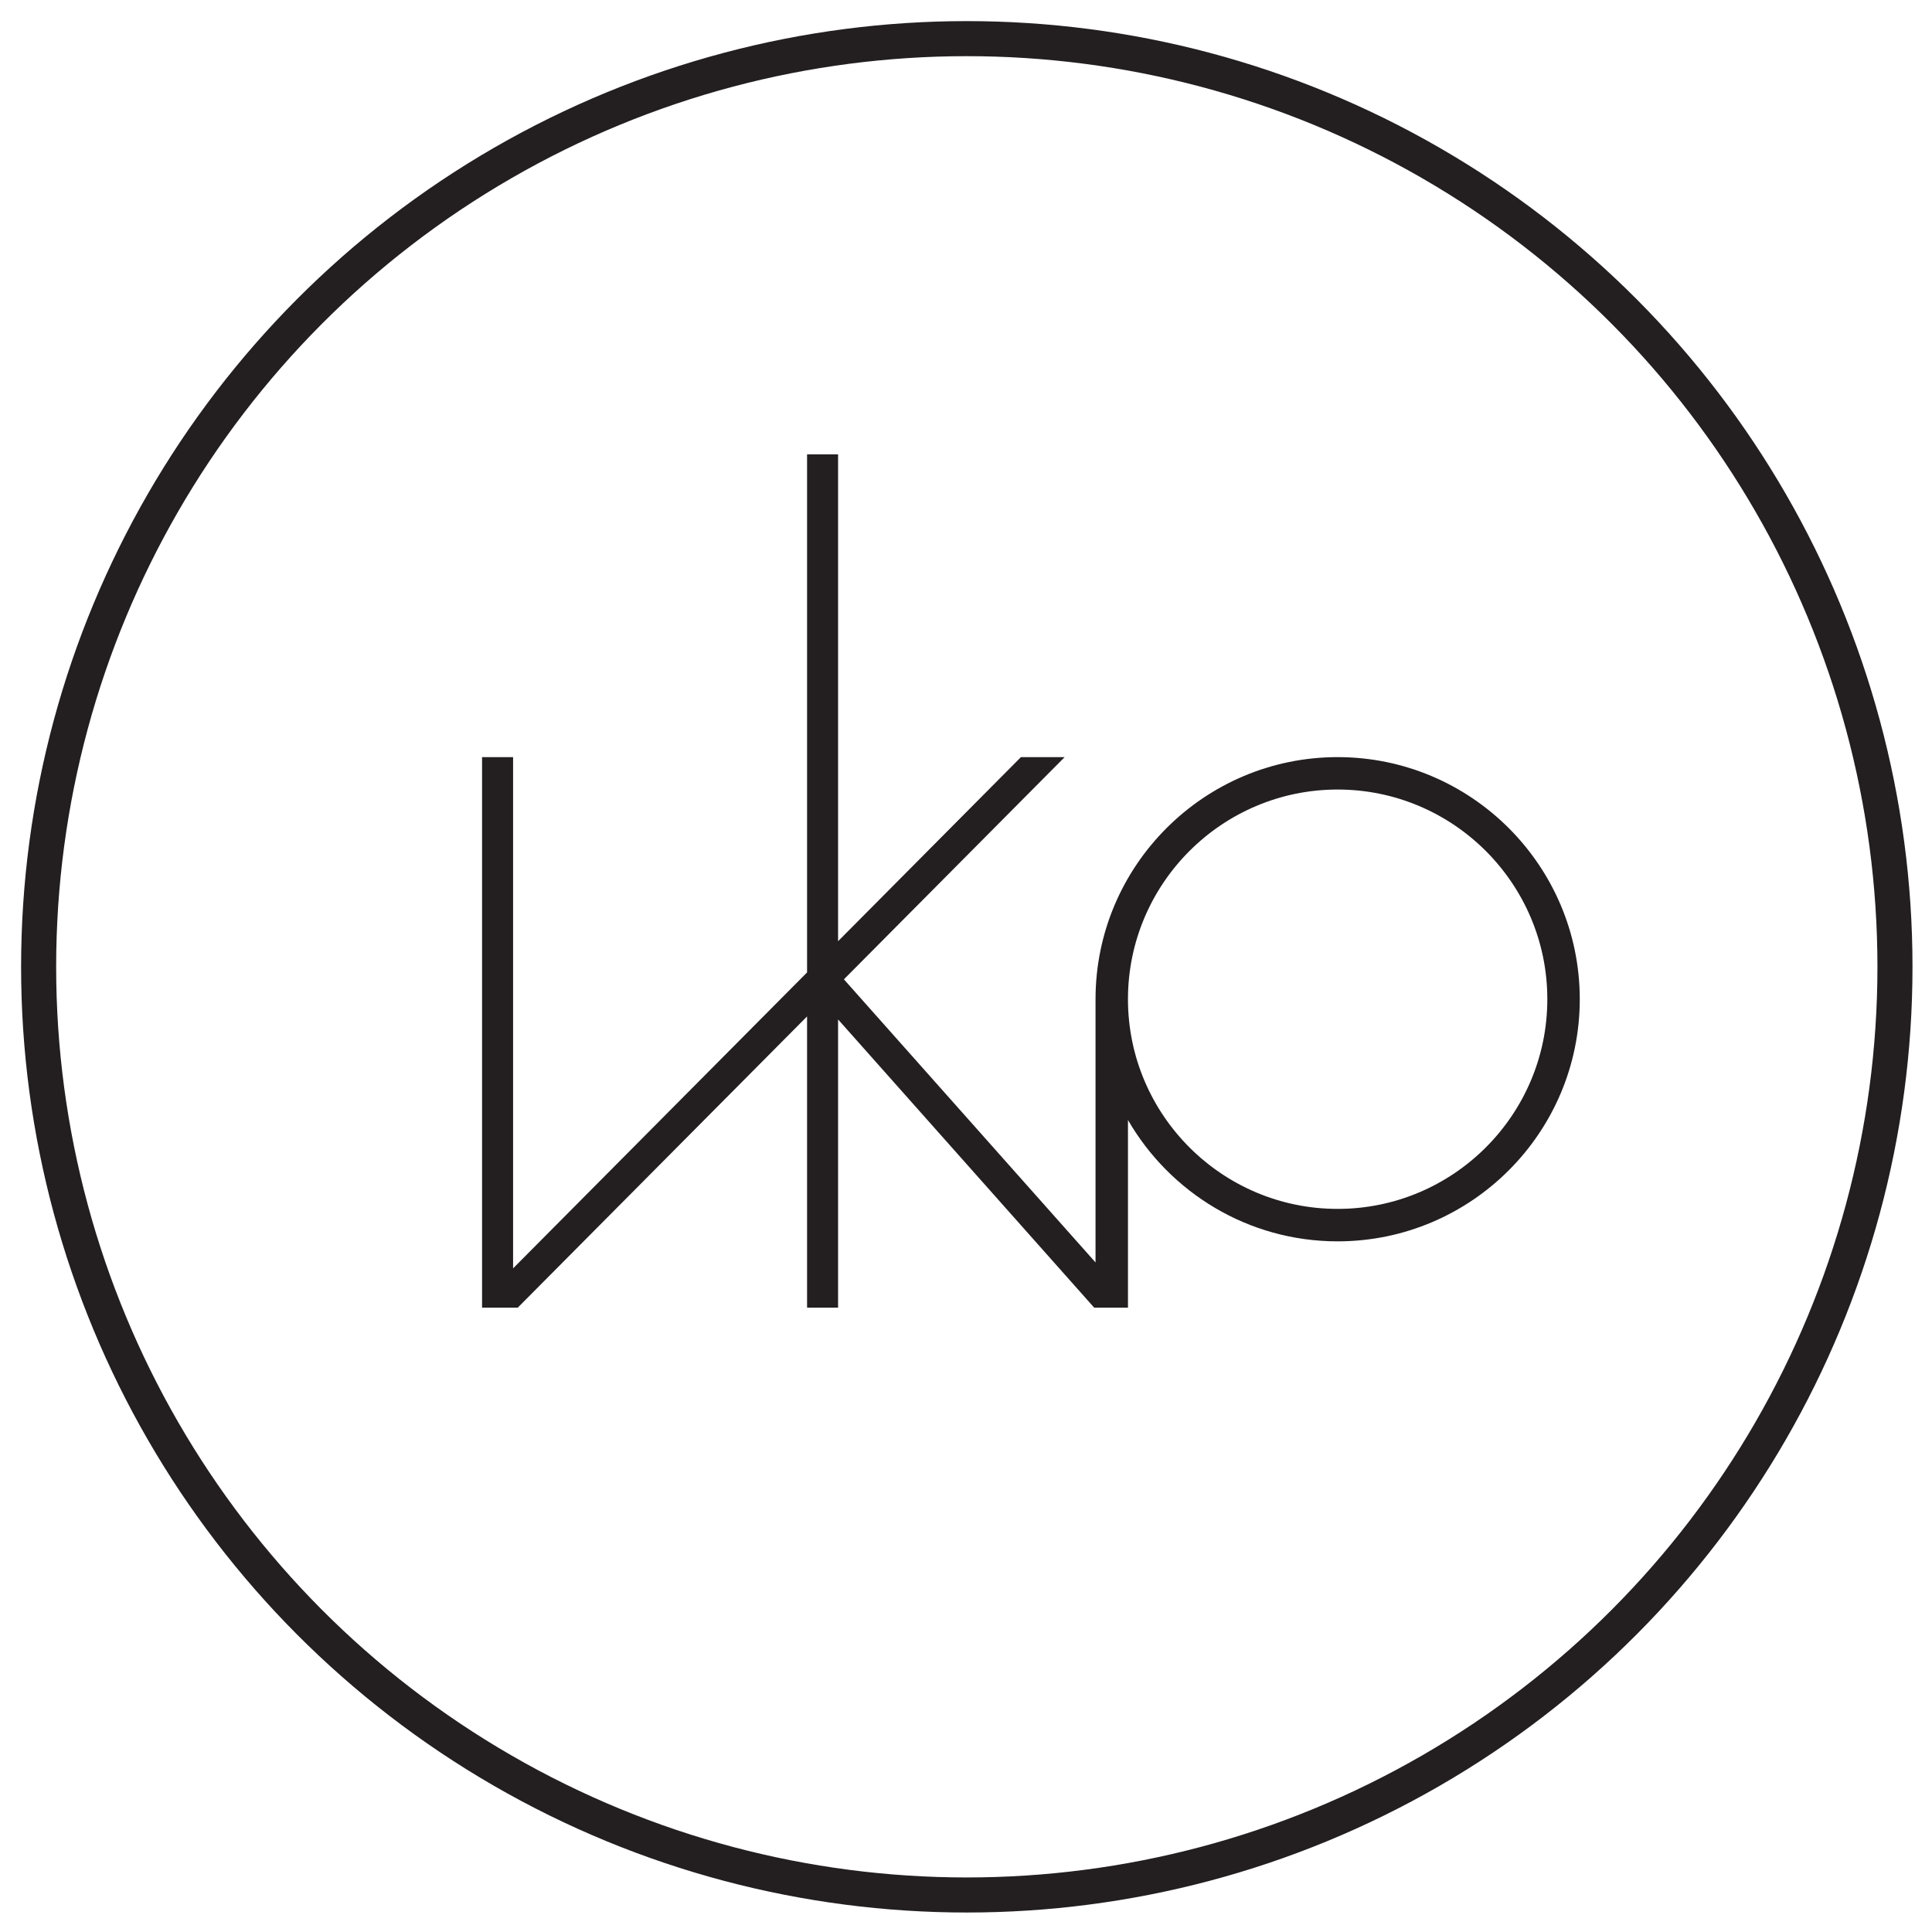
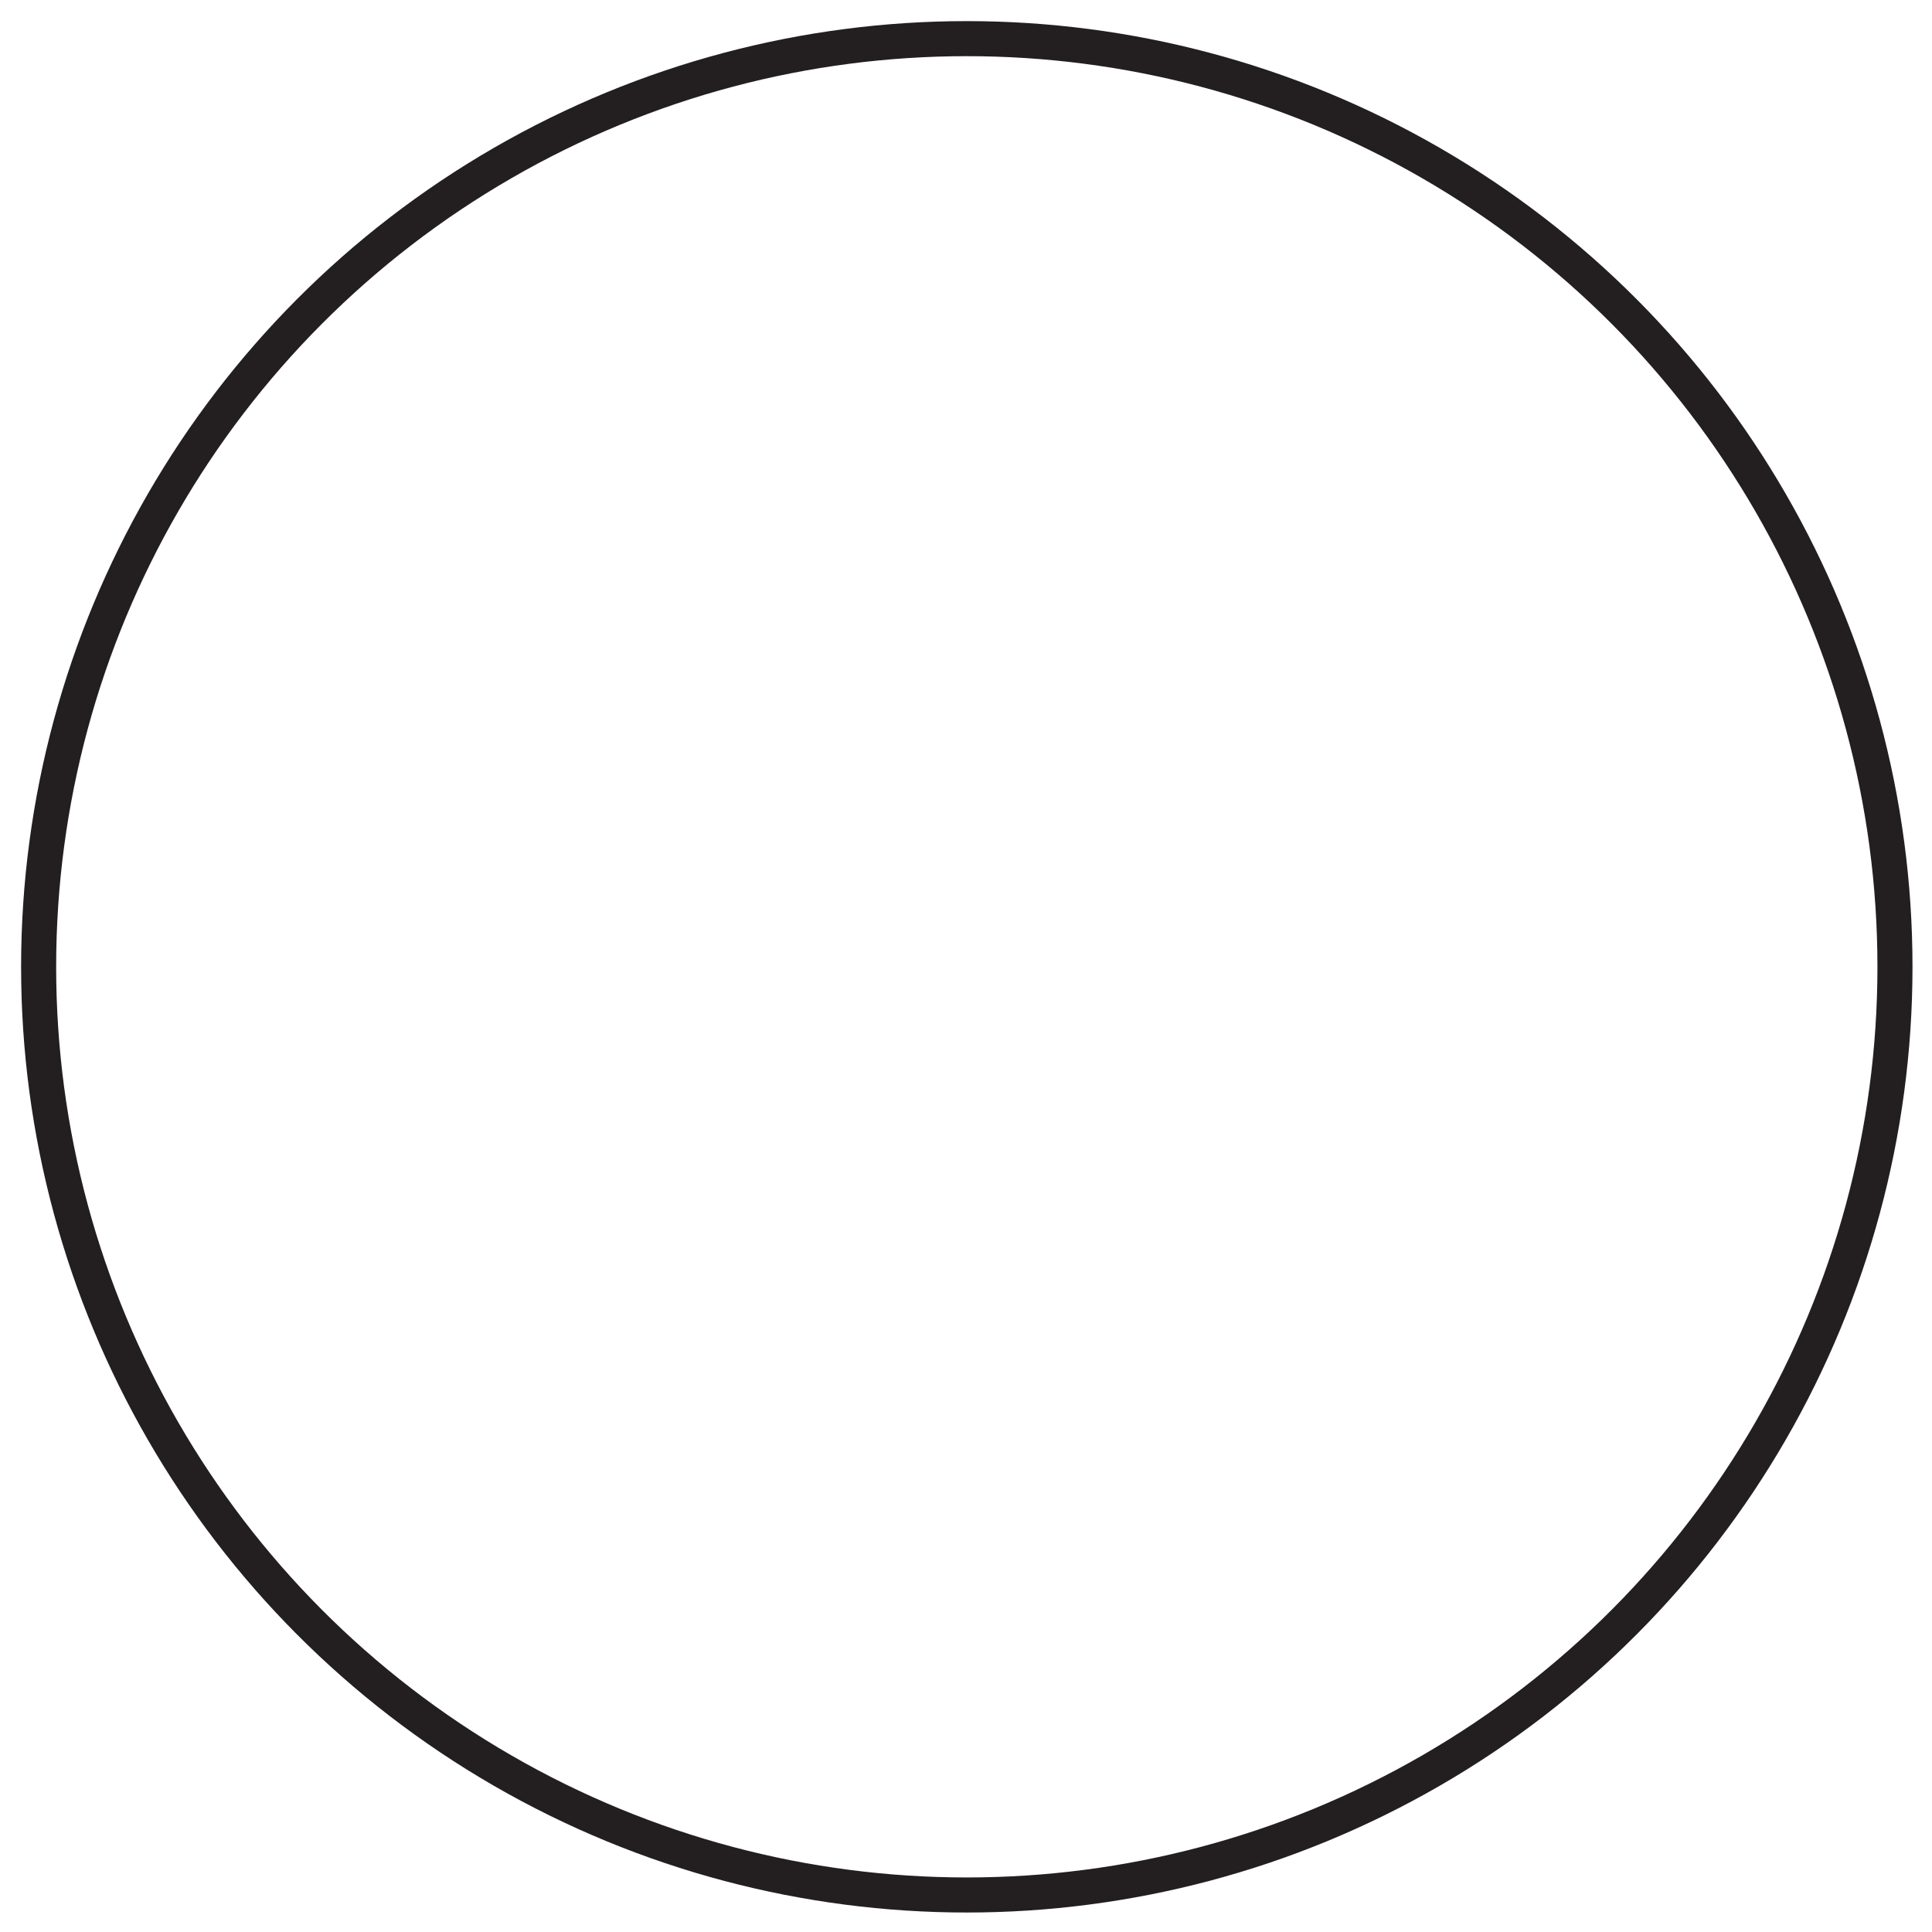
<svg xmlns="http://www.w3.org/2000/svg" version="1.1" id="Ebene_1" x="0px" y="0px" width="150px" height="150px" viewBox="0 0 150 150" xml:space="preserve">
  <circle fill="none" stroke="#231F20" stroke-width="2.722" stroke-miterlimit="10" cx="75.062" cy="75.063" r="72.063" />
-   <path fill="#231F20" d="M103.853,58.783c-10.363,0-18.796,8.432-18.796,18.795v0.167v4.569v15.703L65.521,76.035L82.66,58.783  h-3.395L65.068,73.075v-37.8h-2.407v40.224L39.836,98.476V58.783h-2.409v42.747h2.766l22.468-22.615v22.615h2.407V79.148  l19.887,22.381h0.101h2.519v-0.678V86.957c3.253,5.625,9.328,9.421,16.278,9.421c10.366,0,18.8-8.434,18.8-18.8  C122.652,67.215,114.219,58.783,103.853,58.783z M103.853,93.858c-8.975,0-16.278-7.304-16.278-16.28  c0-8.976,7.304-16.279,16.278-16.279c8.979,0,16.281,7.304,16.281,16.279C120.134,86.555,112.831,93.858,103.853,93.858z" />
</svg>